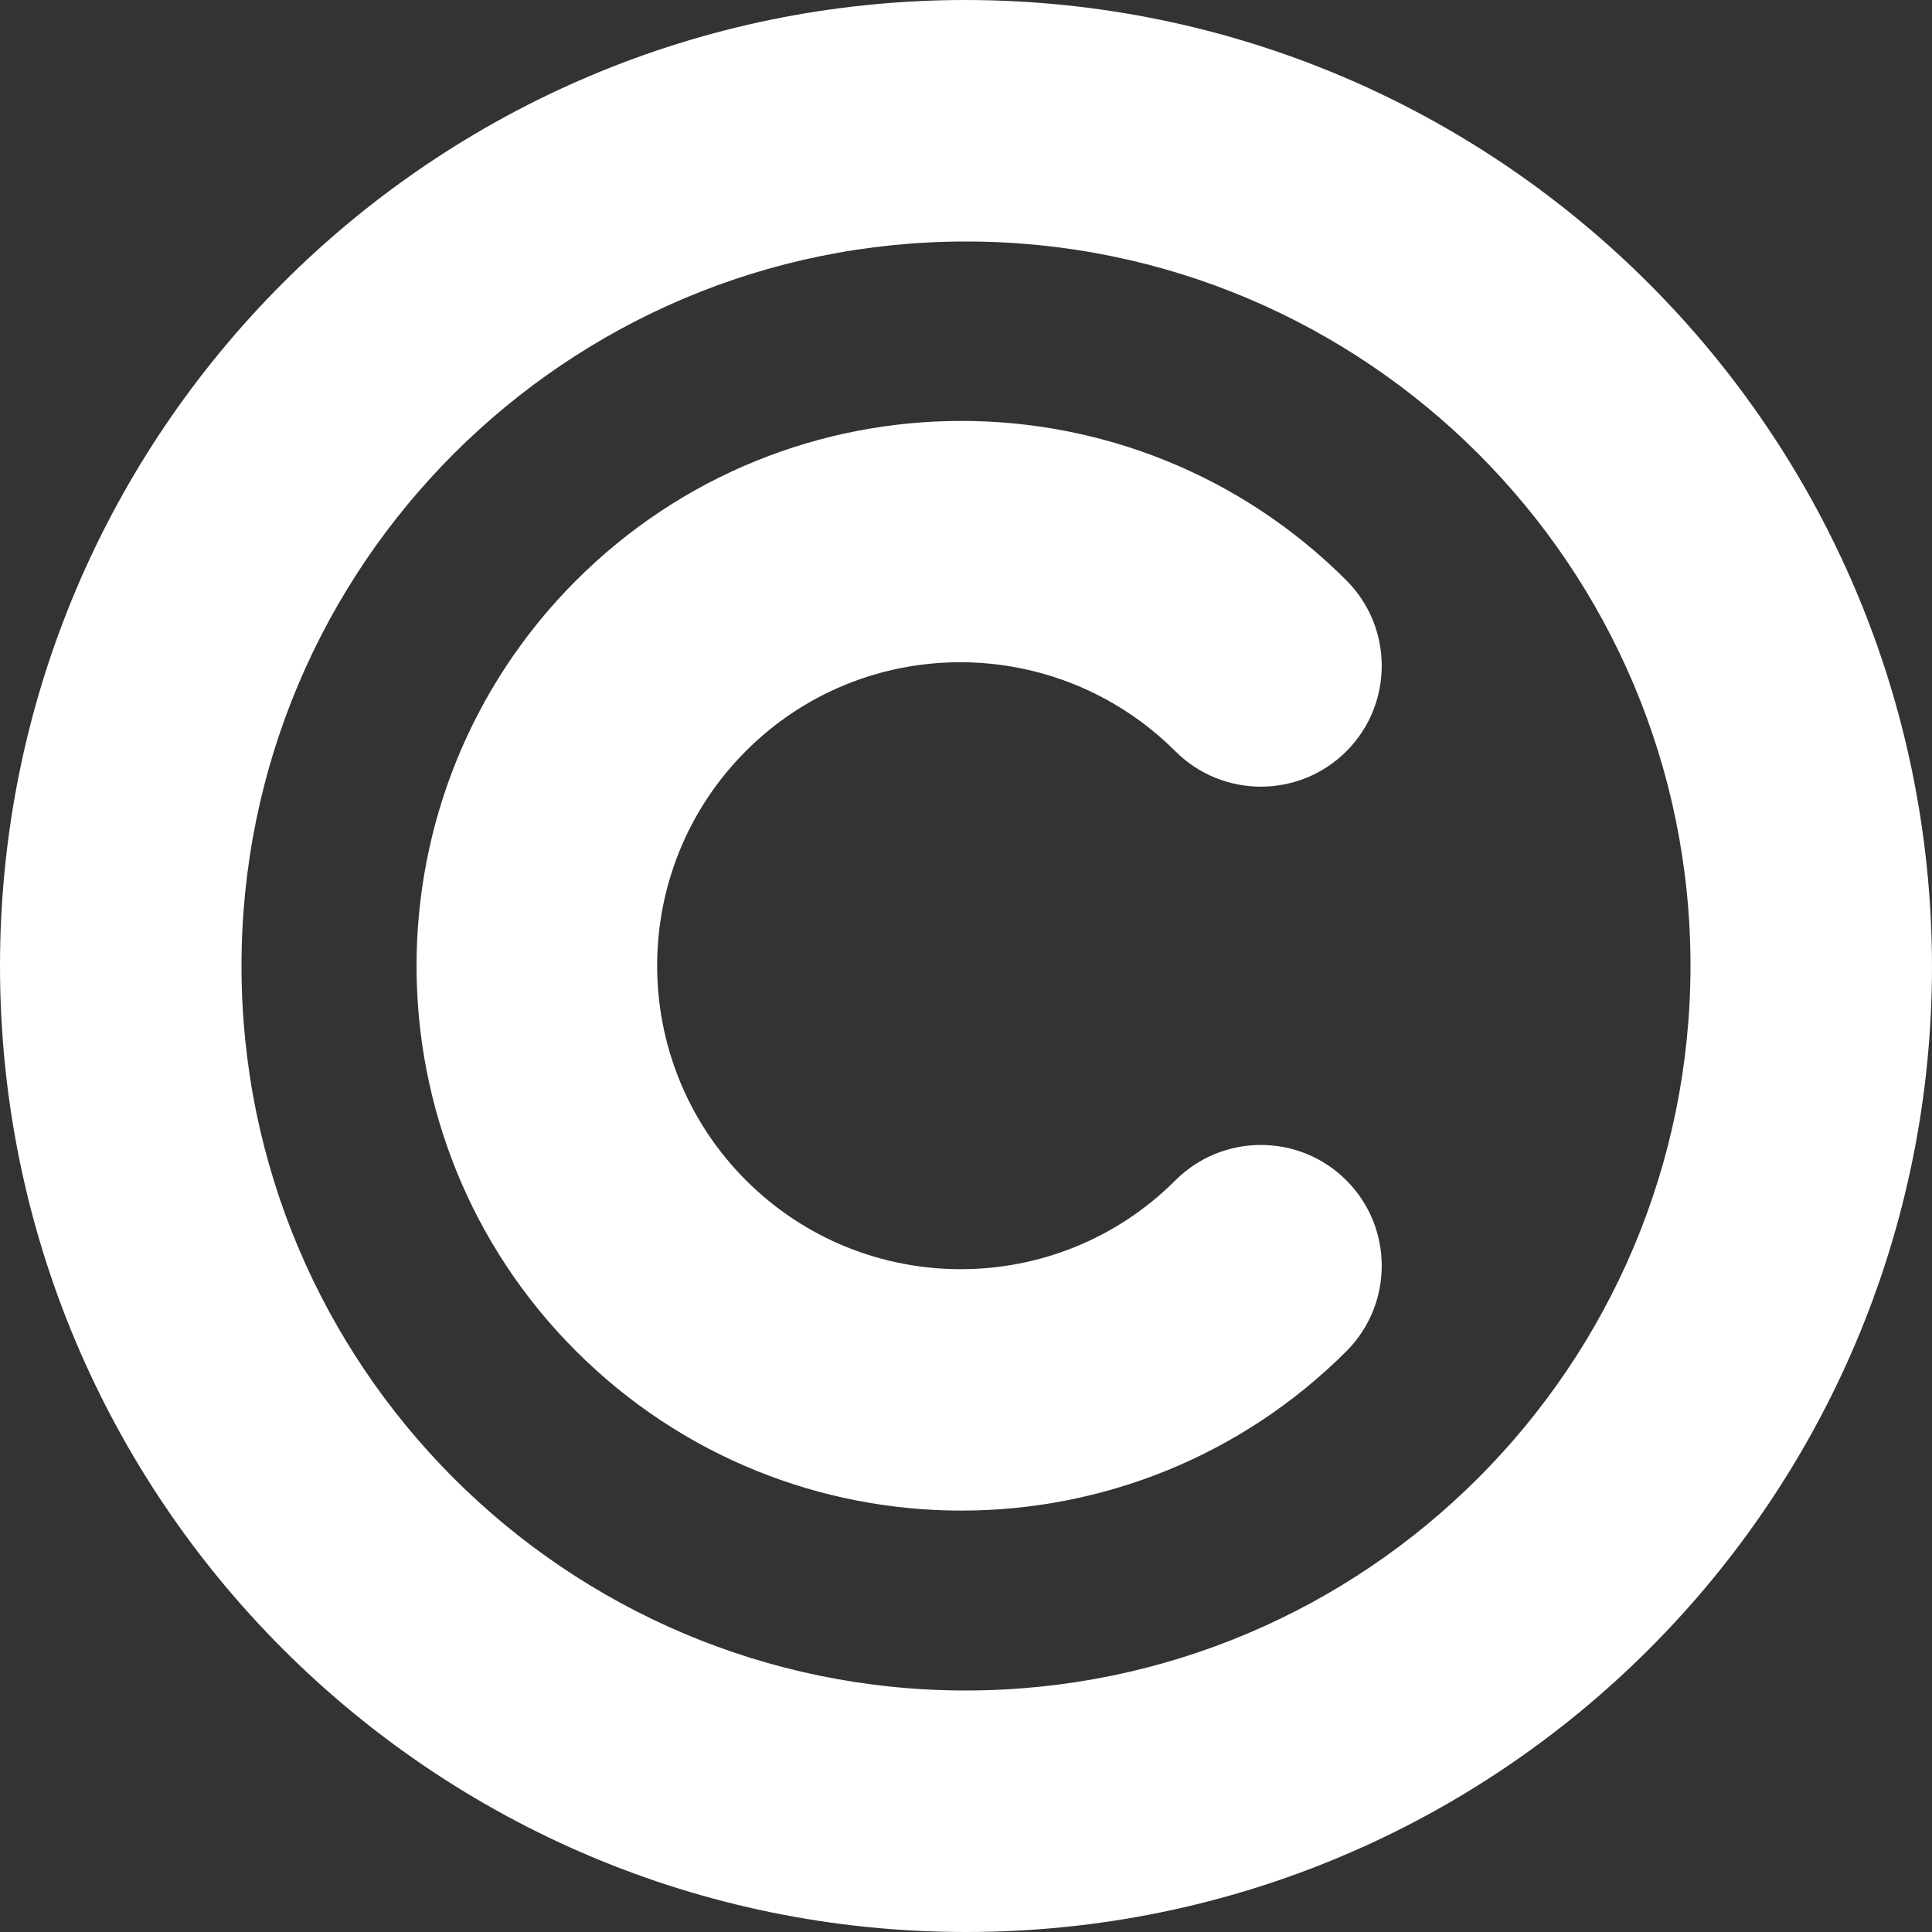
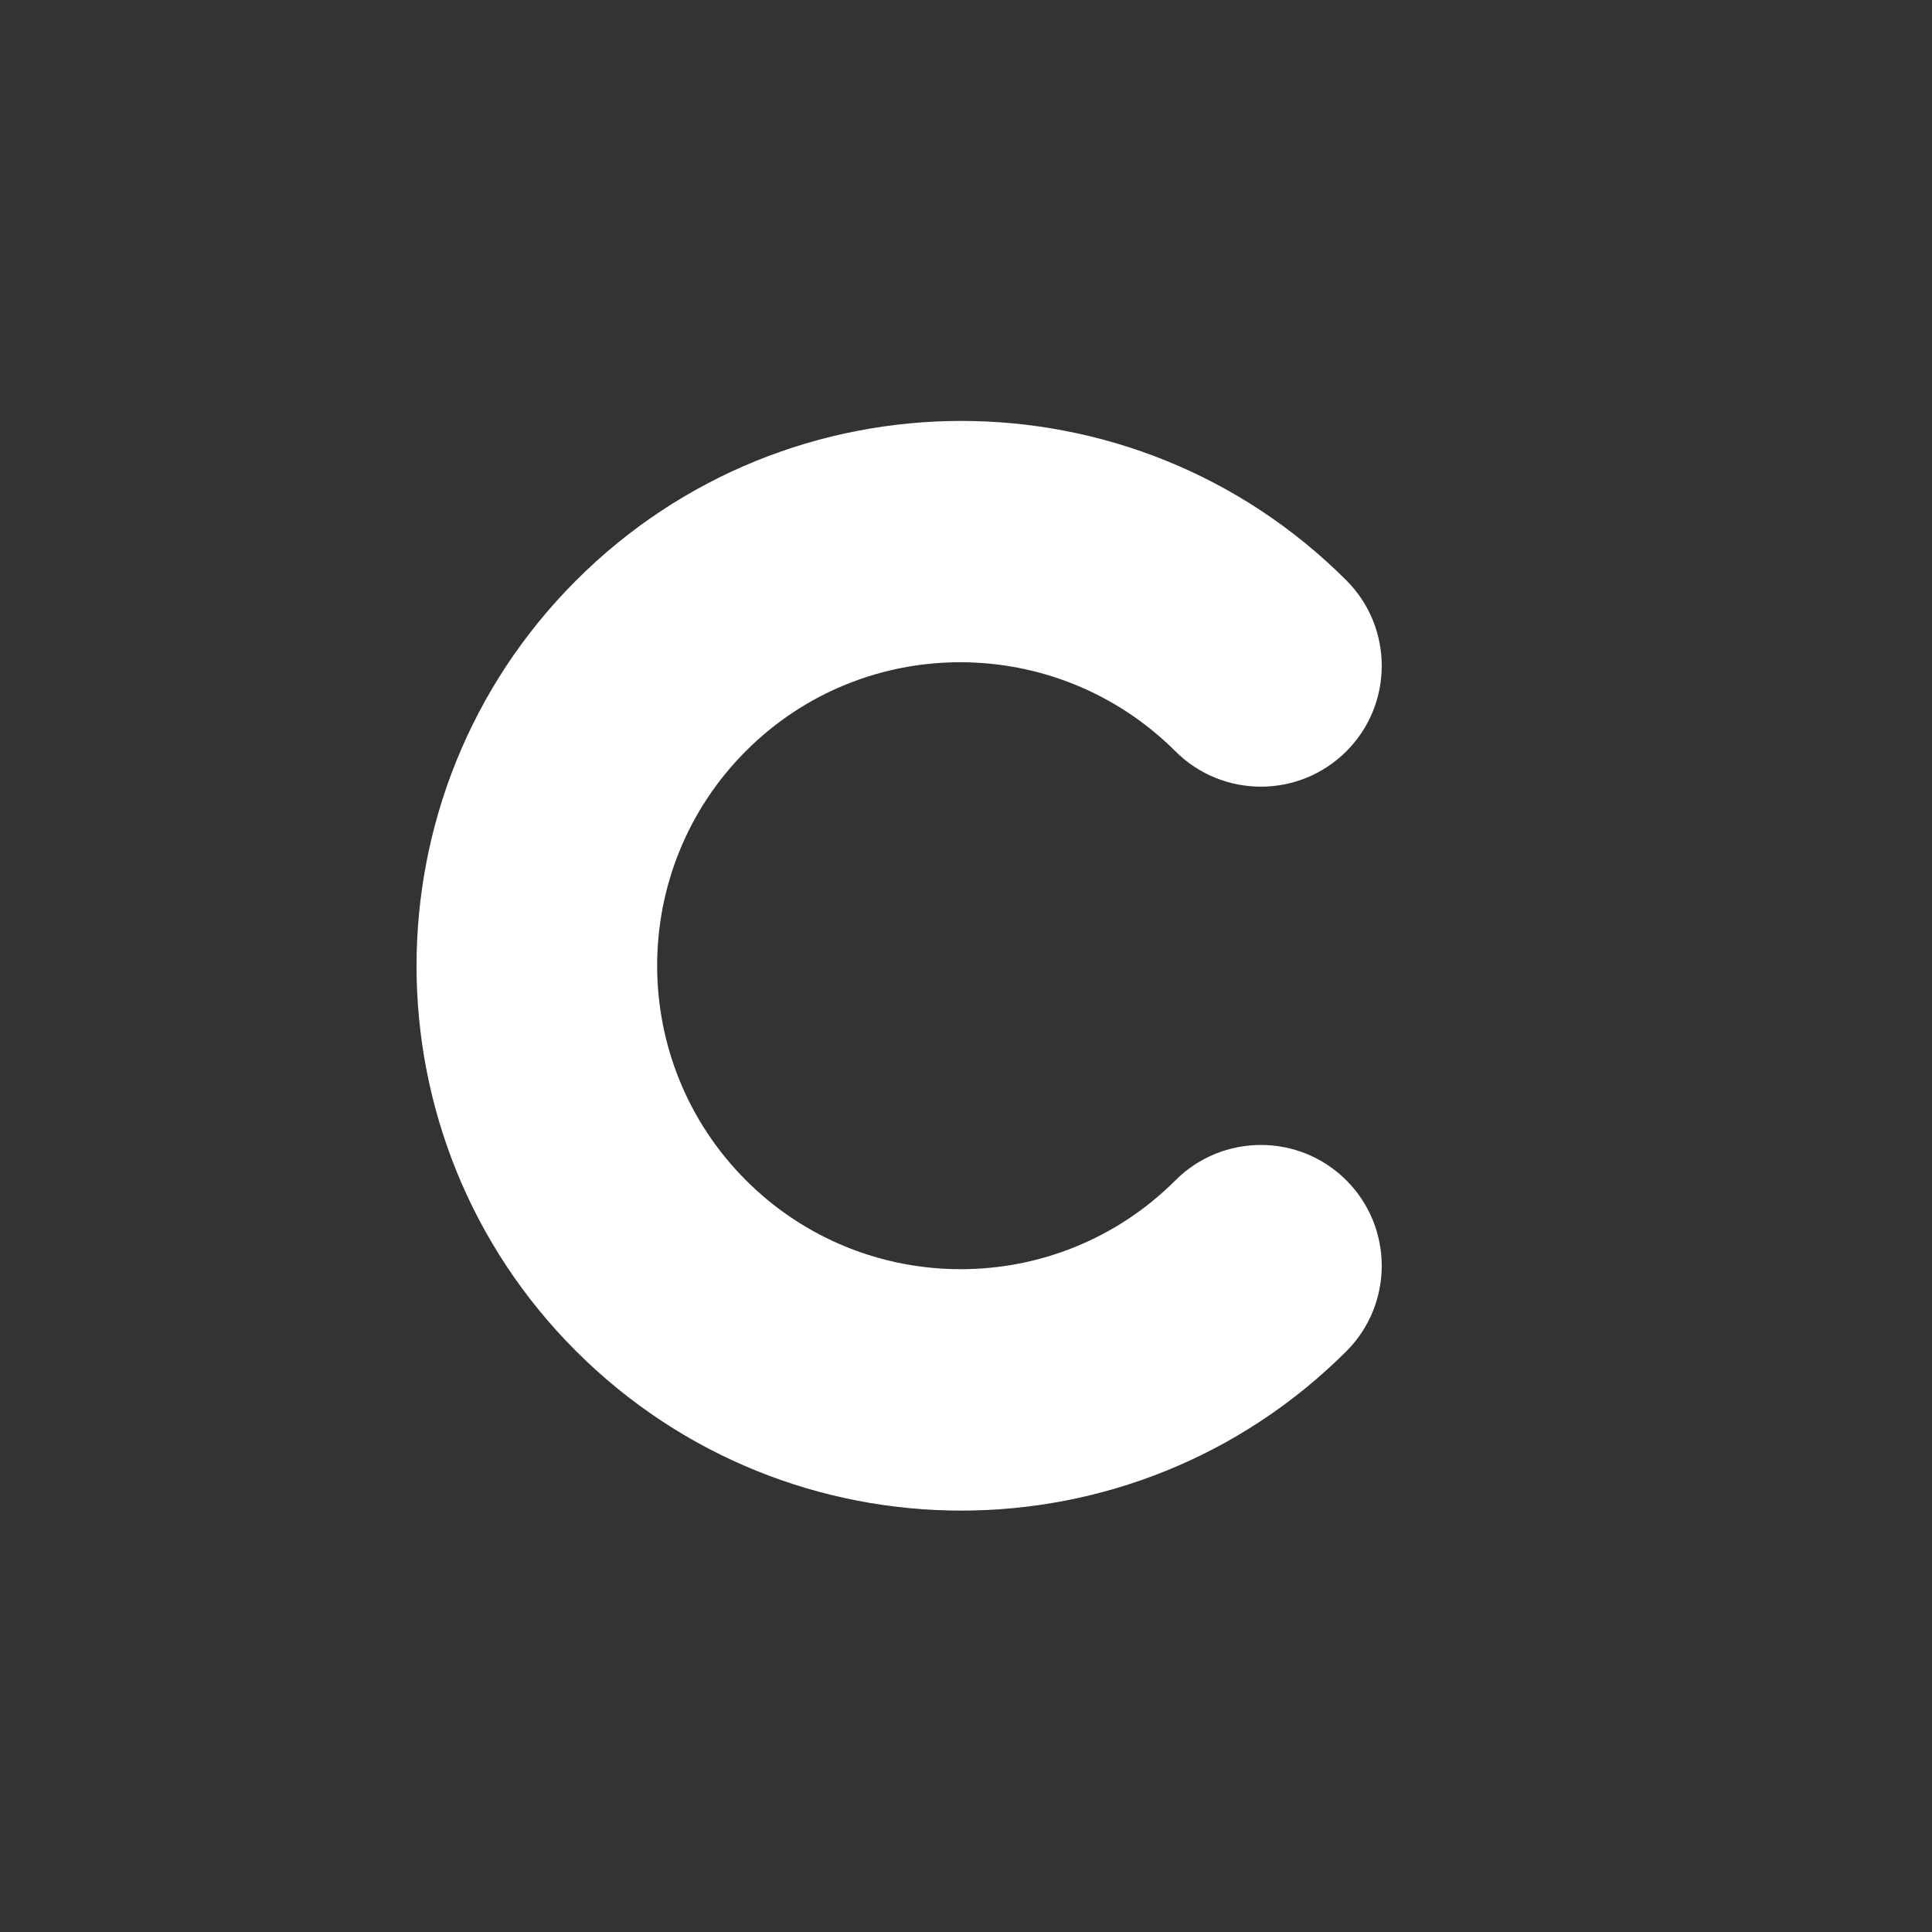
<svg xmlns="http://www.w3.org/2000/svg" version="1.1" id="Capa_1" x="0px" y="0px" viewBox="0 0 512 512" style="enable-background:new 0 0 512 512;" xml:space="preserve">
  <rect x="0" y="0" width="512" height="512" fill="#333333" stroke="none" />
  <style type="text/css">
	.st0{fill:#FFFFFF;}
</style>
  <g>
-     <path class="st0" d="M256,0C114.6,0,0,114.6,0,256s114.6,256,256,256s256-114.6,256-256C511.8,114.7,397.3,0.2,256,0z M256,448   c-106,0-192-86-192-192S150,64,256,64s192,86,192,192C447.9,362,362,447.9,256,448z" />
    <path class="st0" d="M311.5,199.1c12.5,12.5,32.8,12.5,45.3,0s12.5-32.8,0-45.3c-56.4-56.4-147.9-56.3-204.2,0.1   s-56.3,147.9,0.1,204.2c56.4,56.3,147.7,56.3,204.1,0c12.5-12.5,12.5-32.8,0-45.3c-12.5-12.5-32.8-12.5-45.3,0l0,0   c-31.4,31.4-82.4,31.4-113.8,0s-31.4-82.4,0-113.8S280,167.7,311.5,199.1C311.5,199.1,311.5,199.1,311.5,199.1z" />
  </g>
</svg>